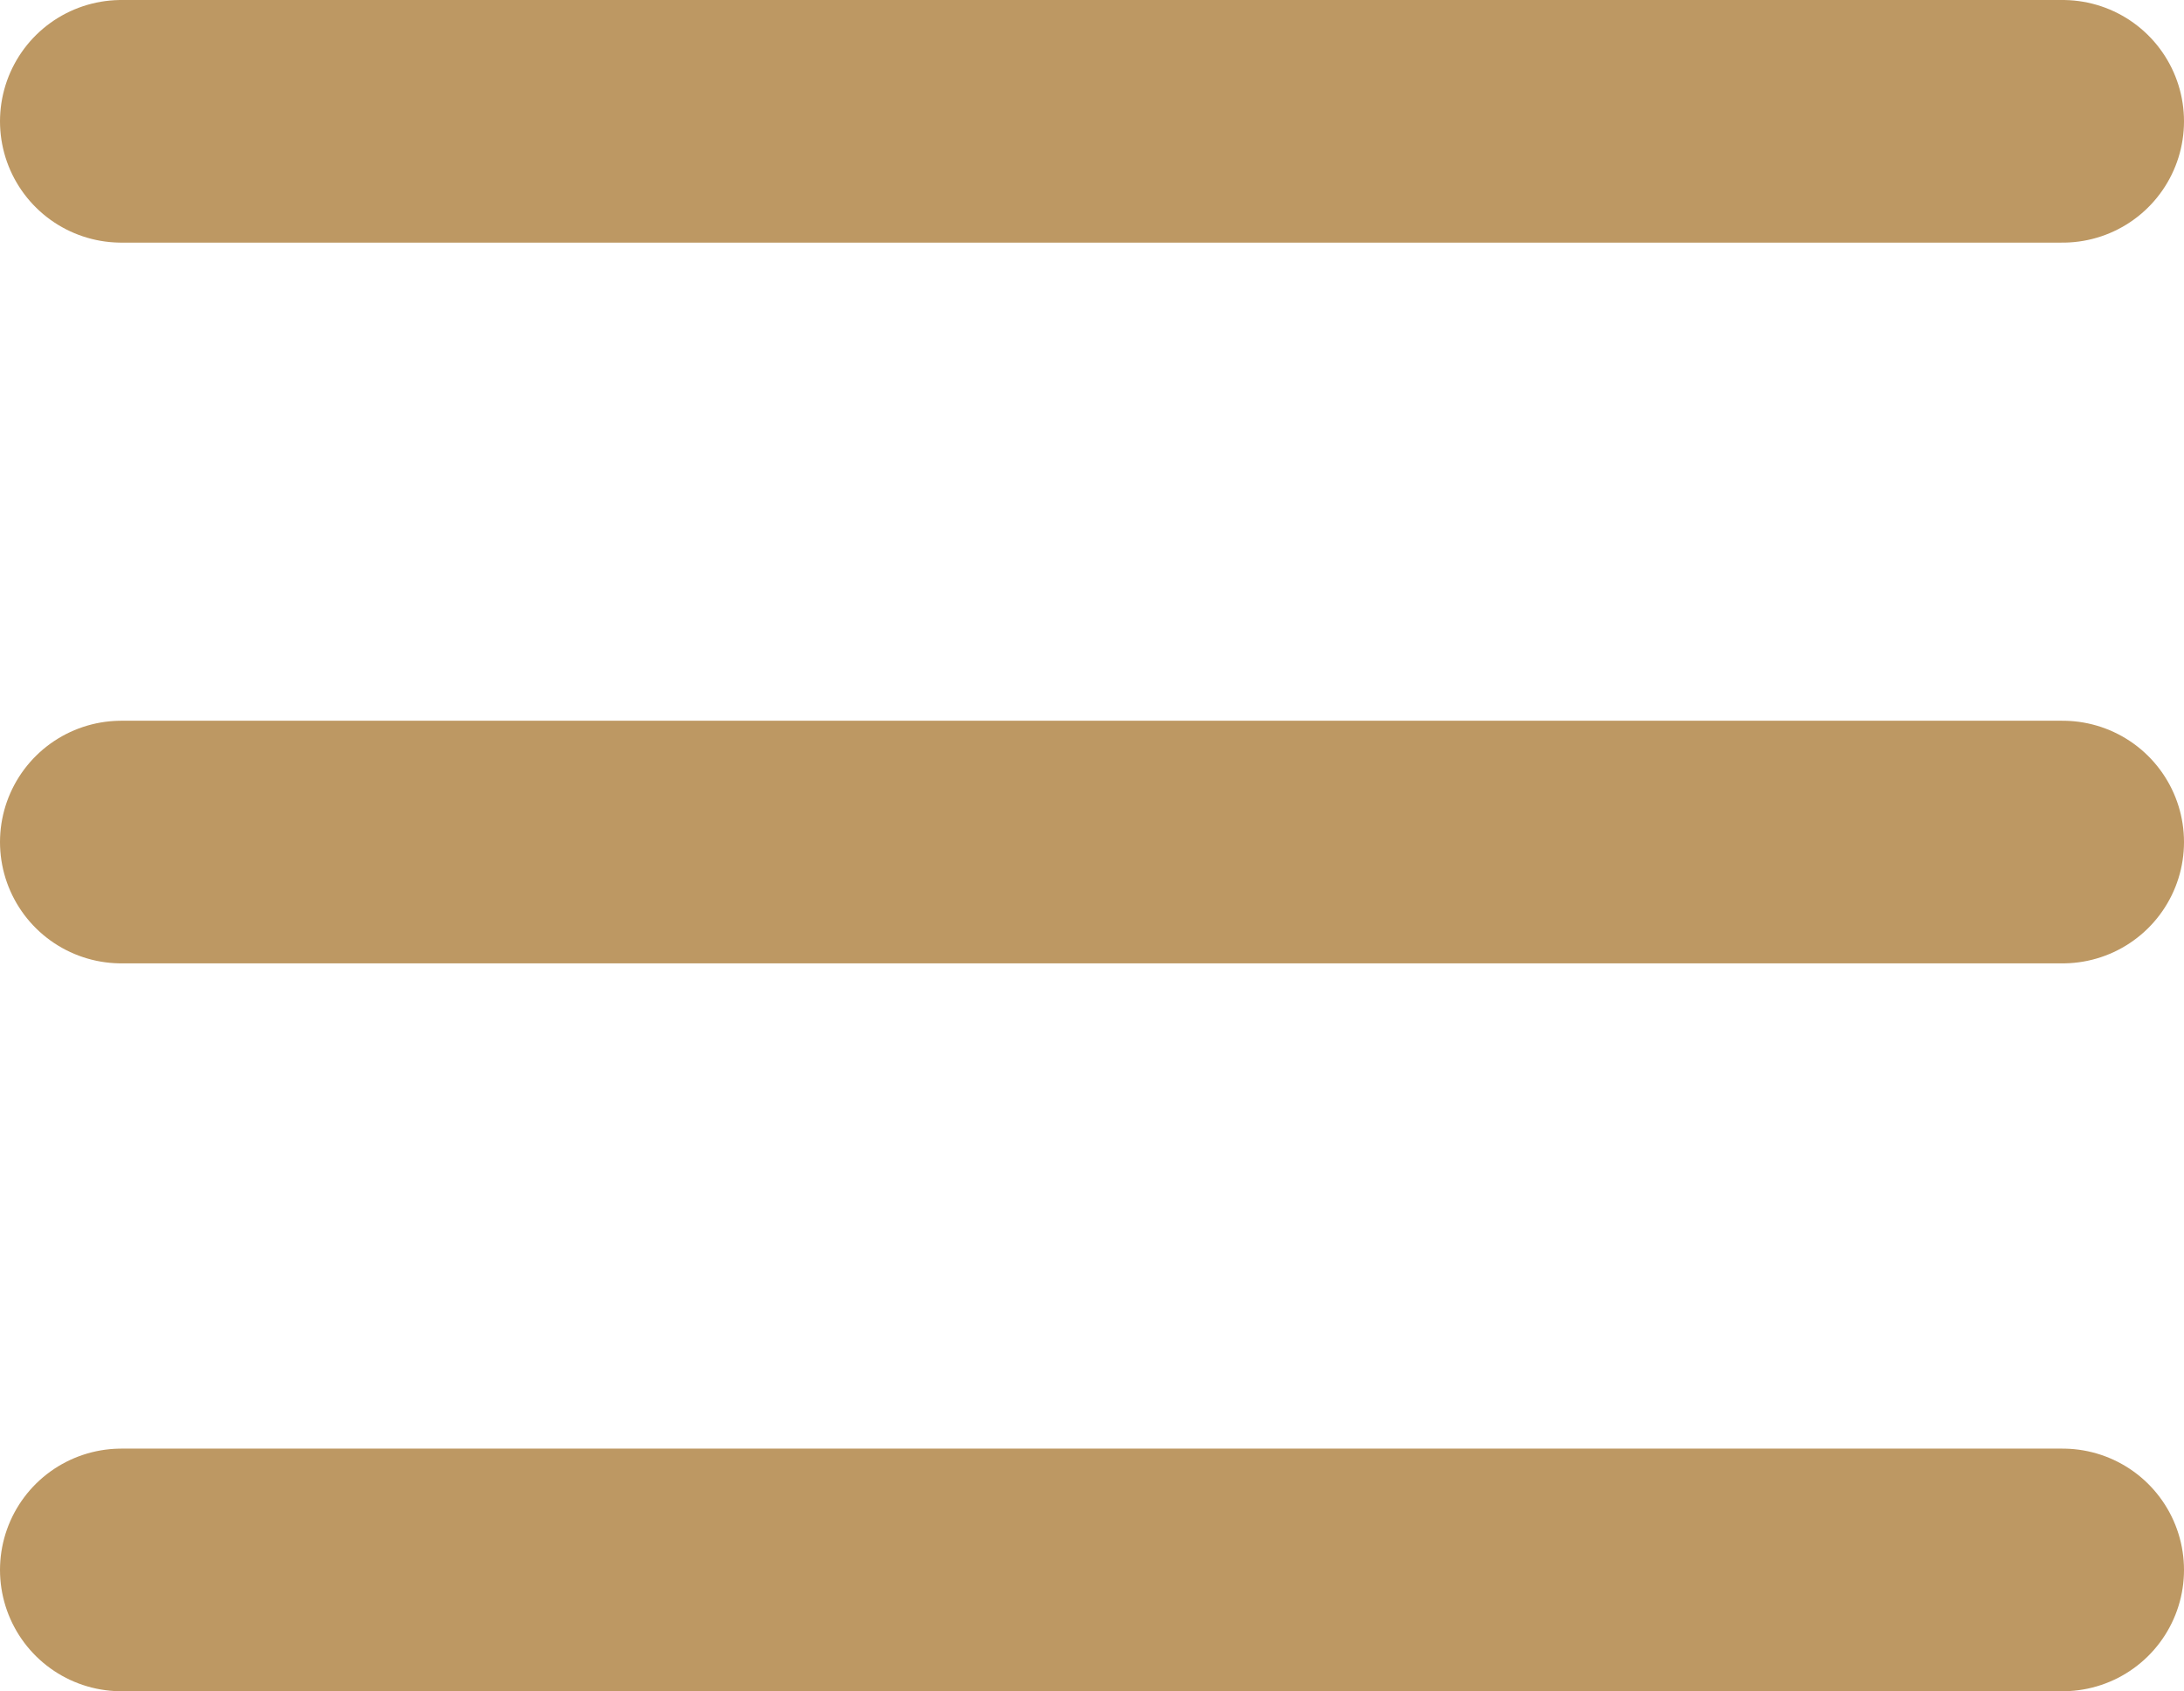
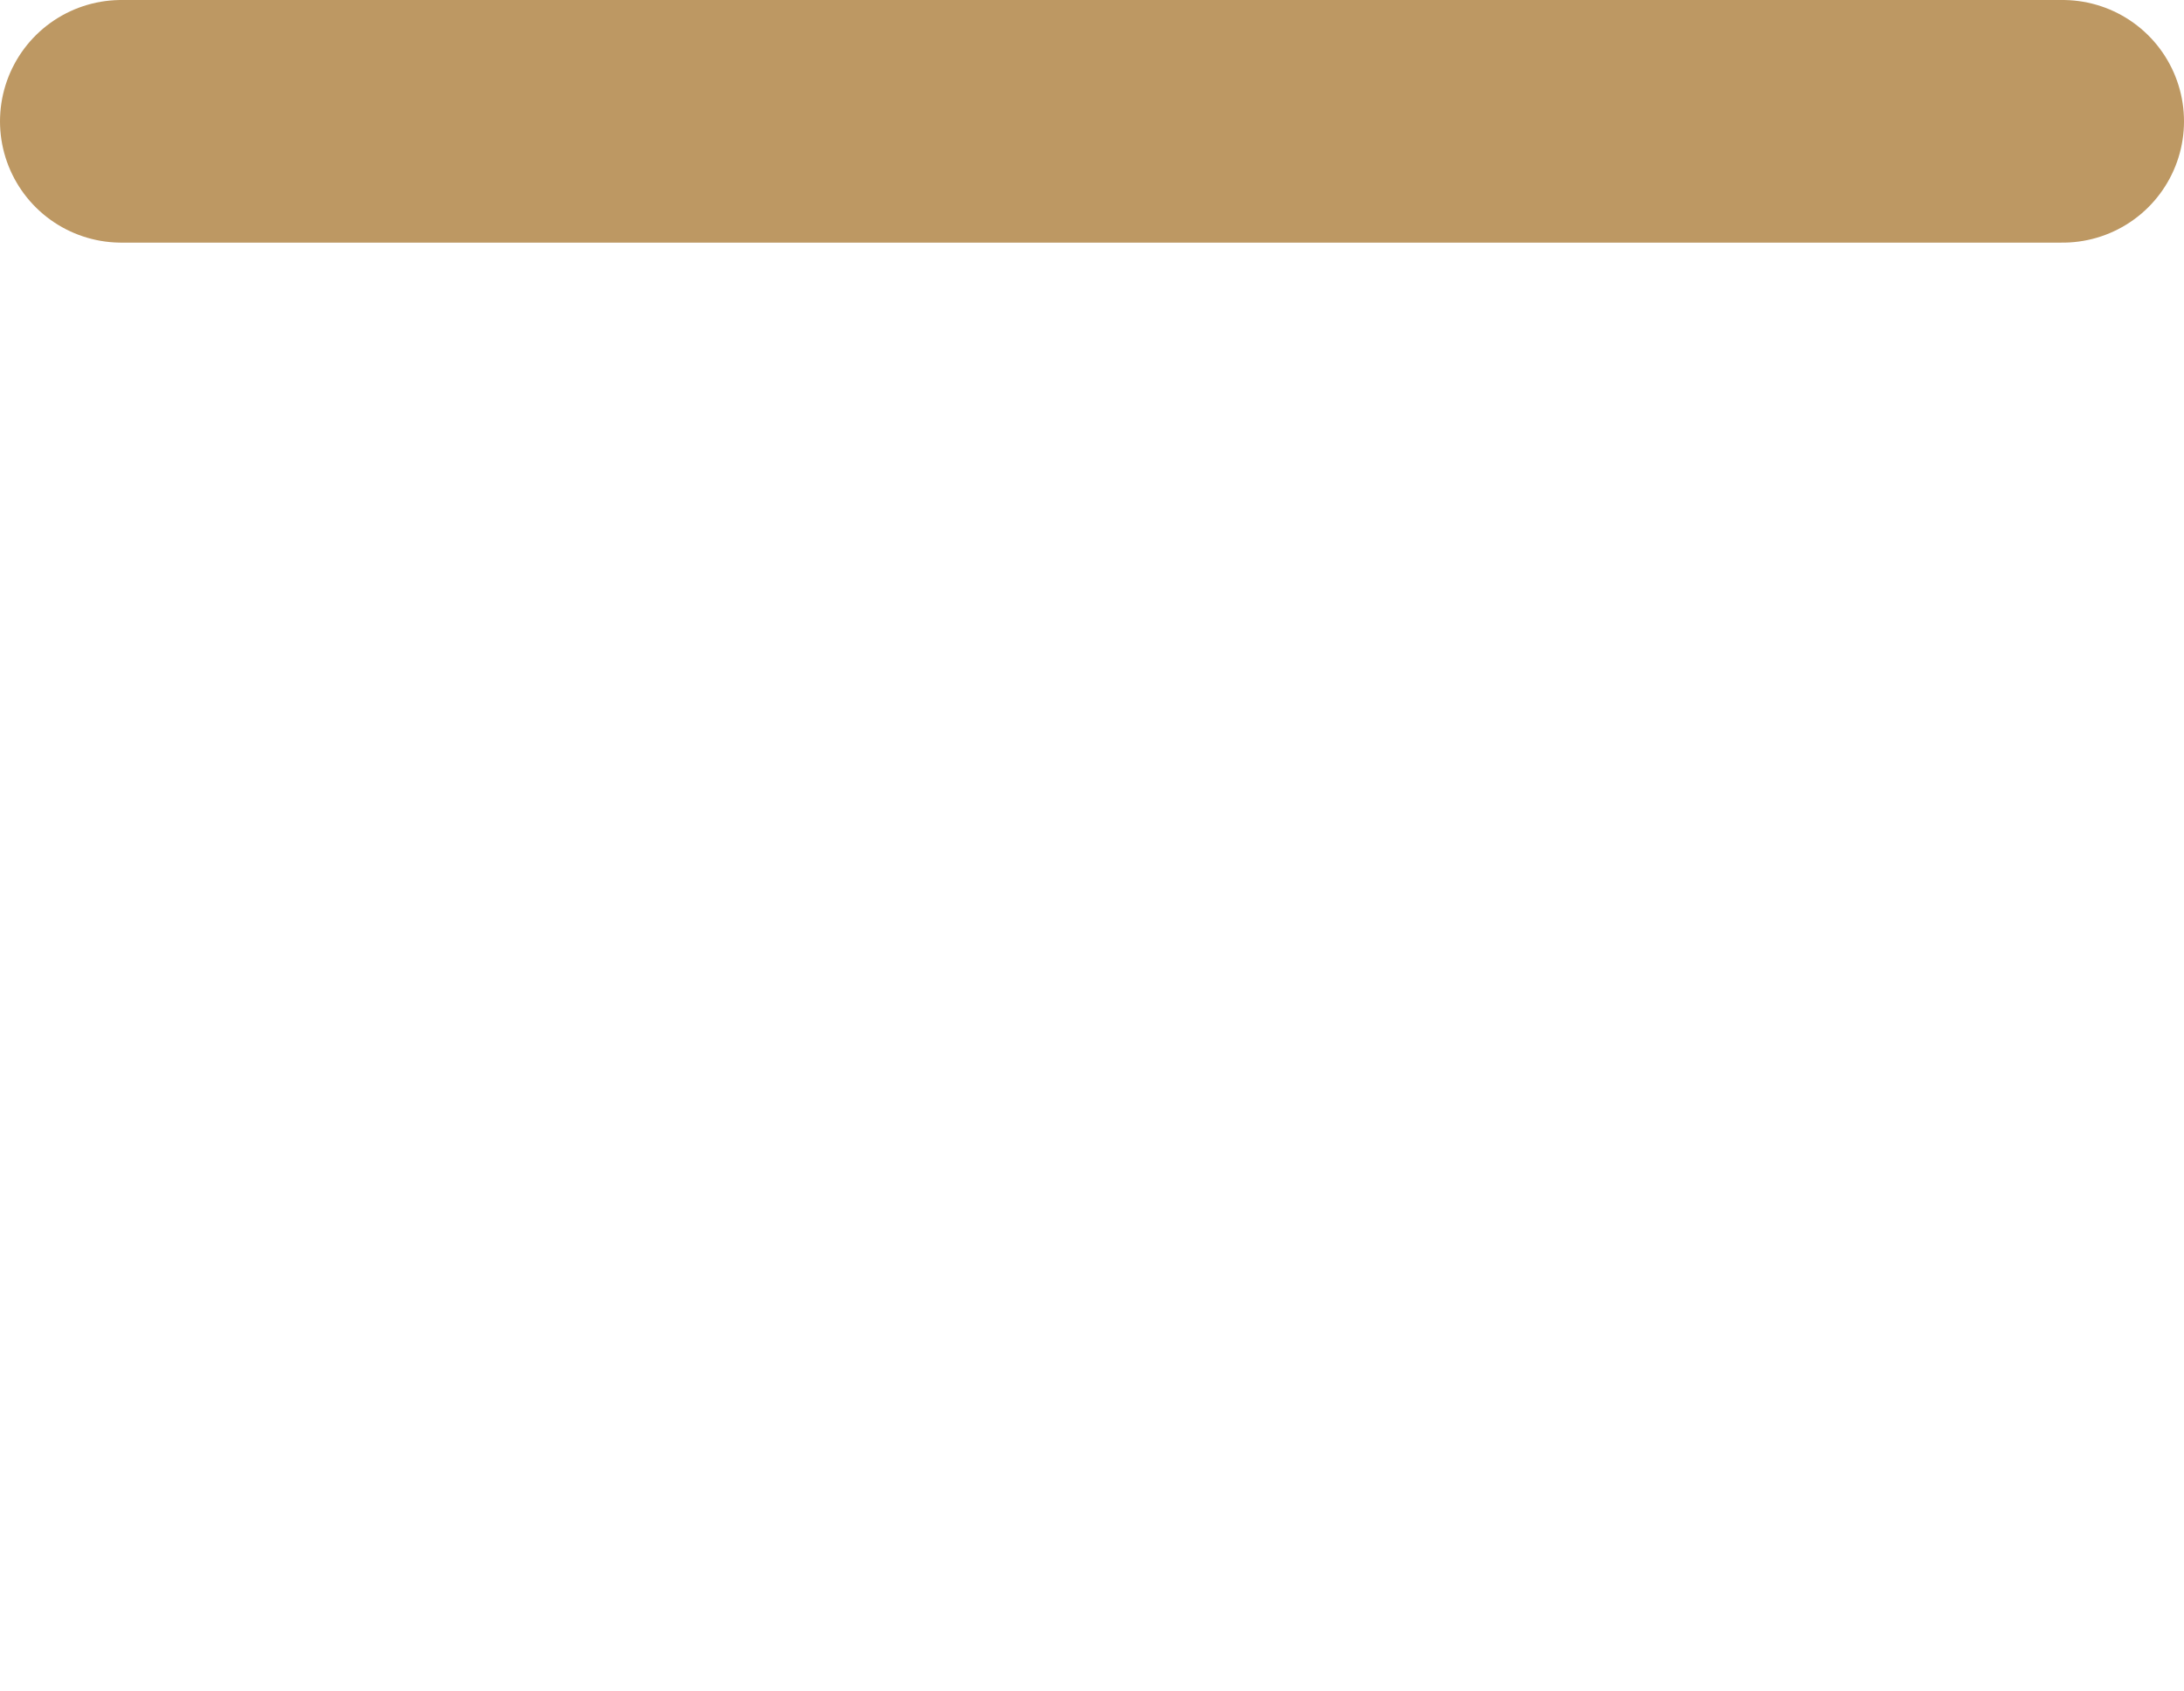
<svg xmlns="http://www.w3.org/2000/svg" width="306" height="237" viewBox="0 0 306 237" fill="none">
-   <path d="M17 220H289" stroke="#BD9863" stroke-width="34" stroke-linecap="round" />
-   <path d="M17 118H289" stroke="#BD9863" stroke-width="34" stroke-linecap="round" />
  <path d="M17 17H289" stroke="#BD9863" stroke-width="34" stroke-linecap="round" />
</svg>